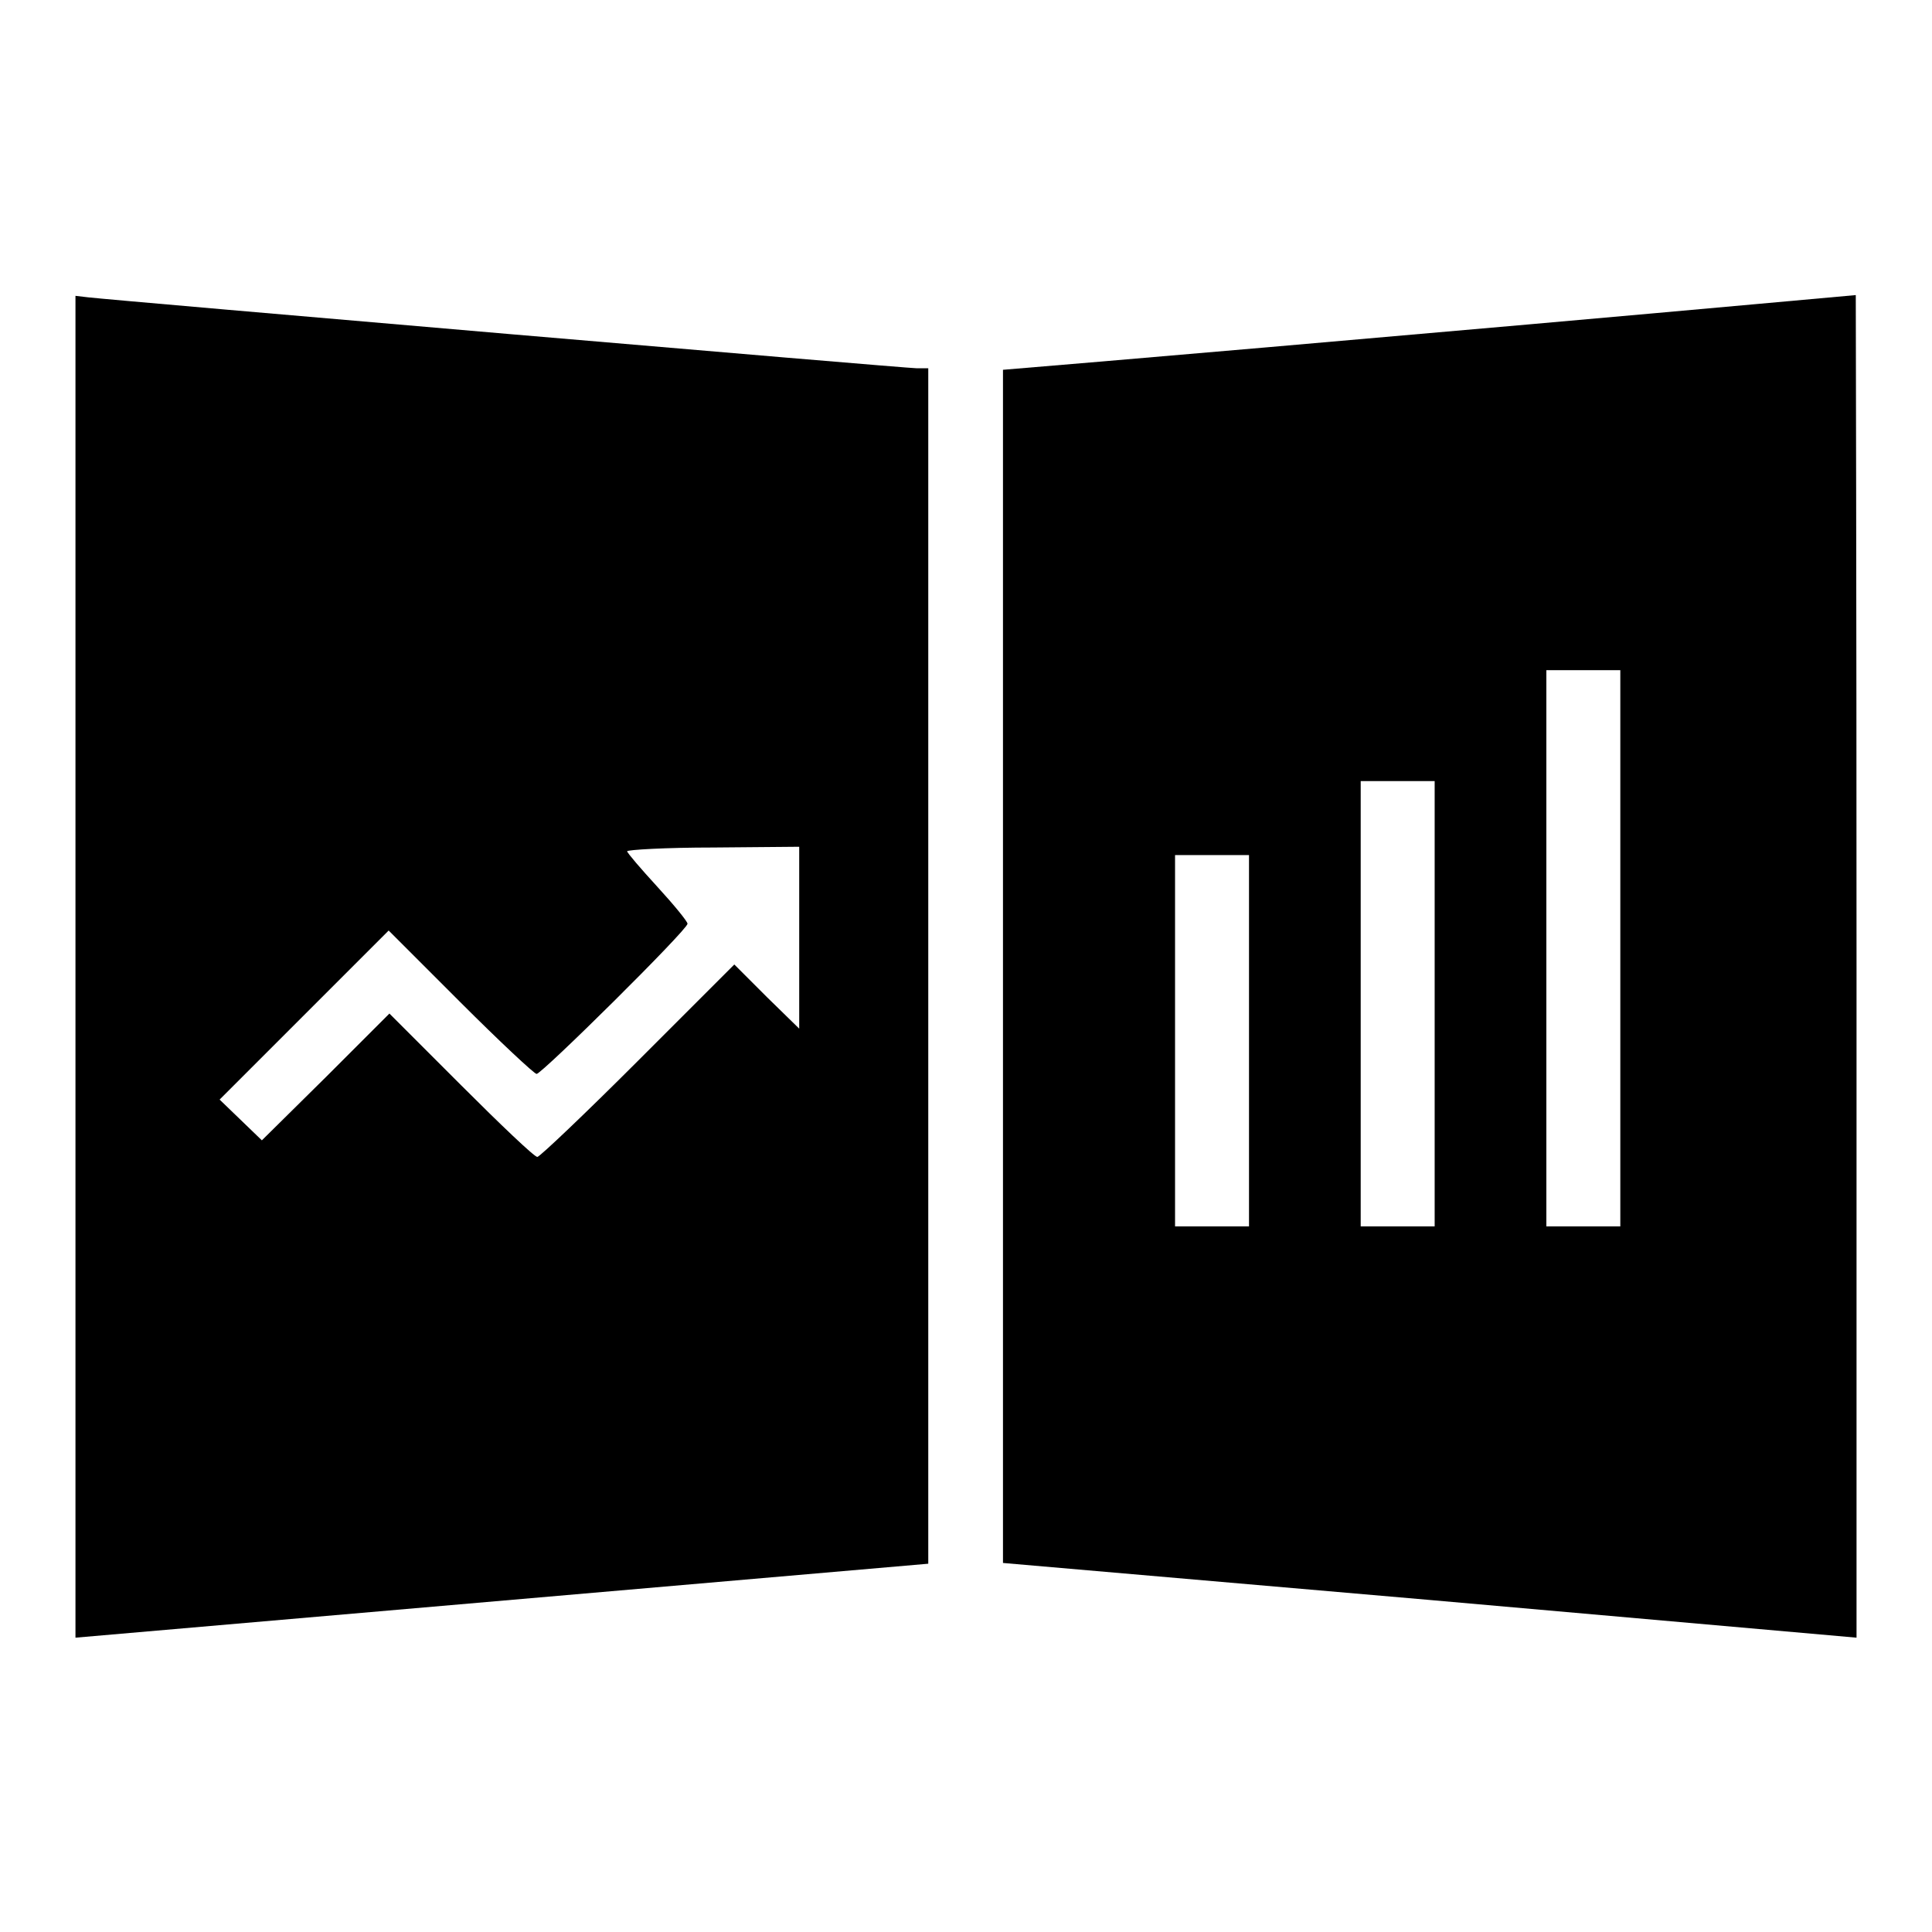
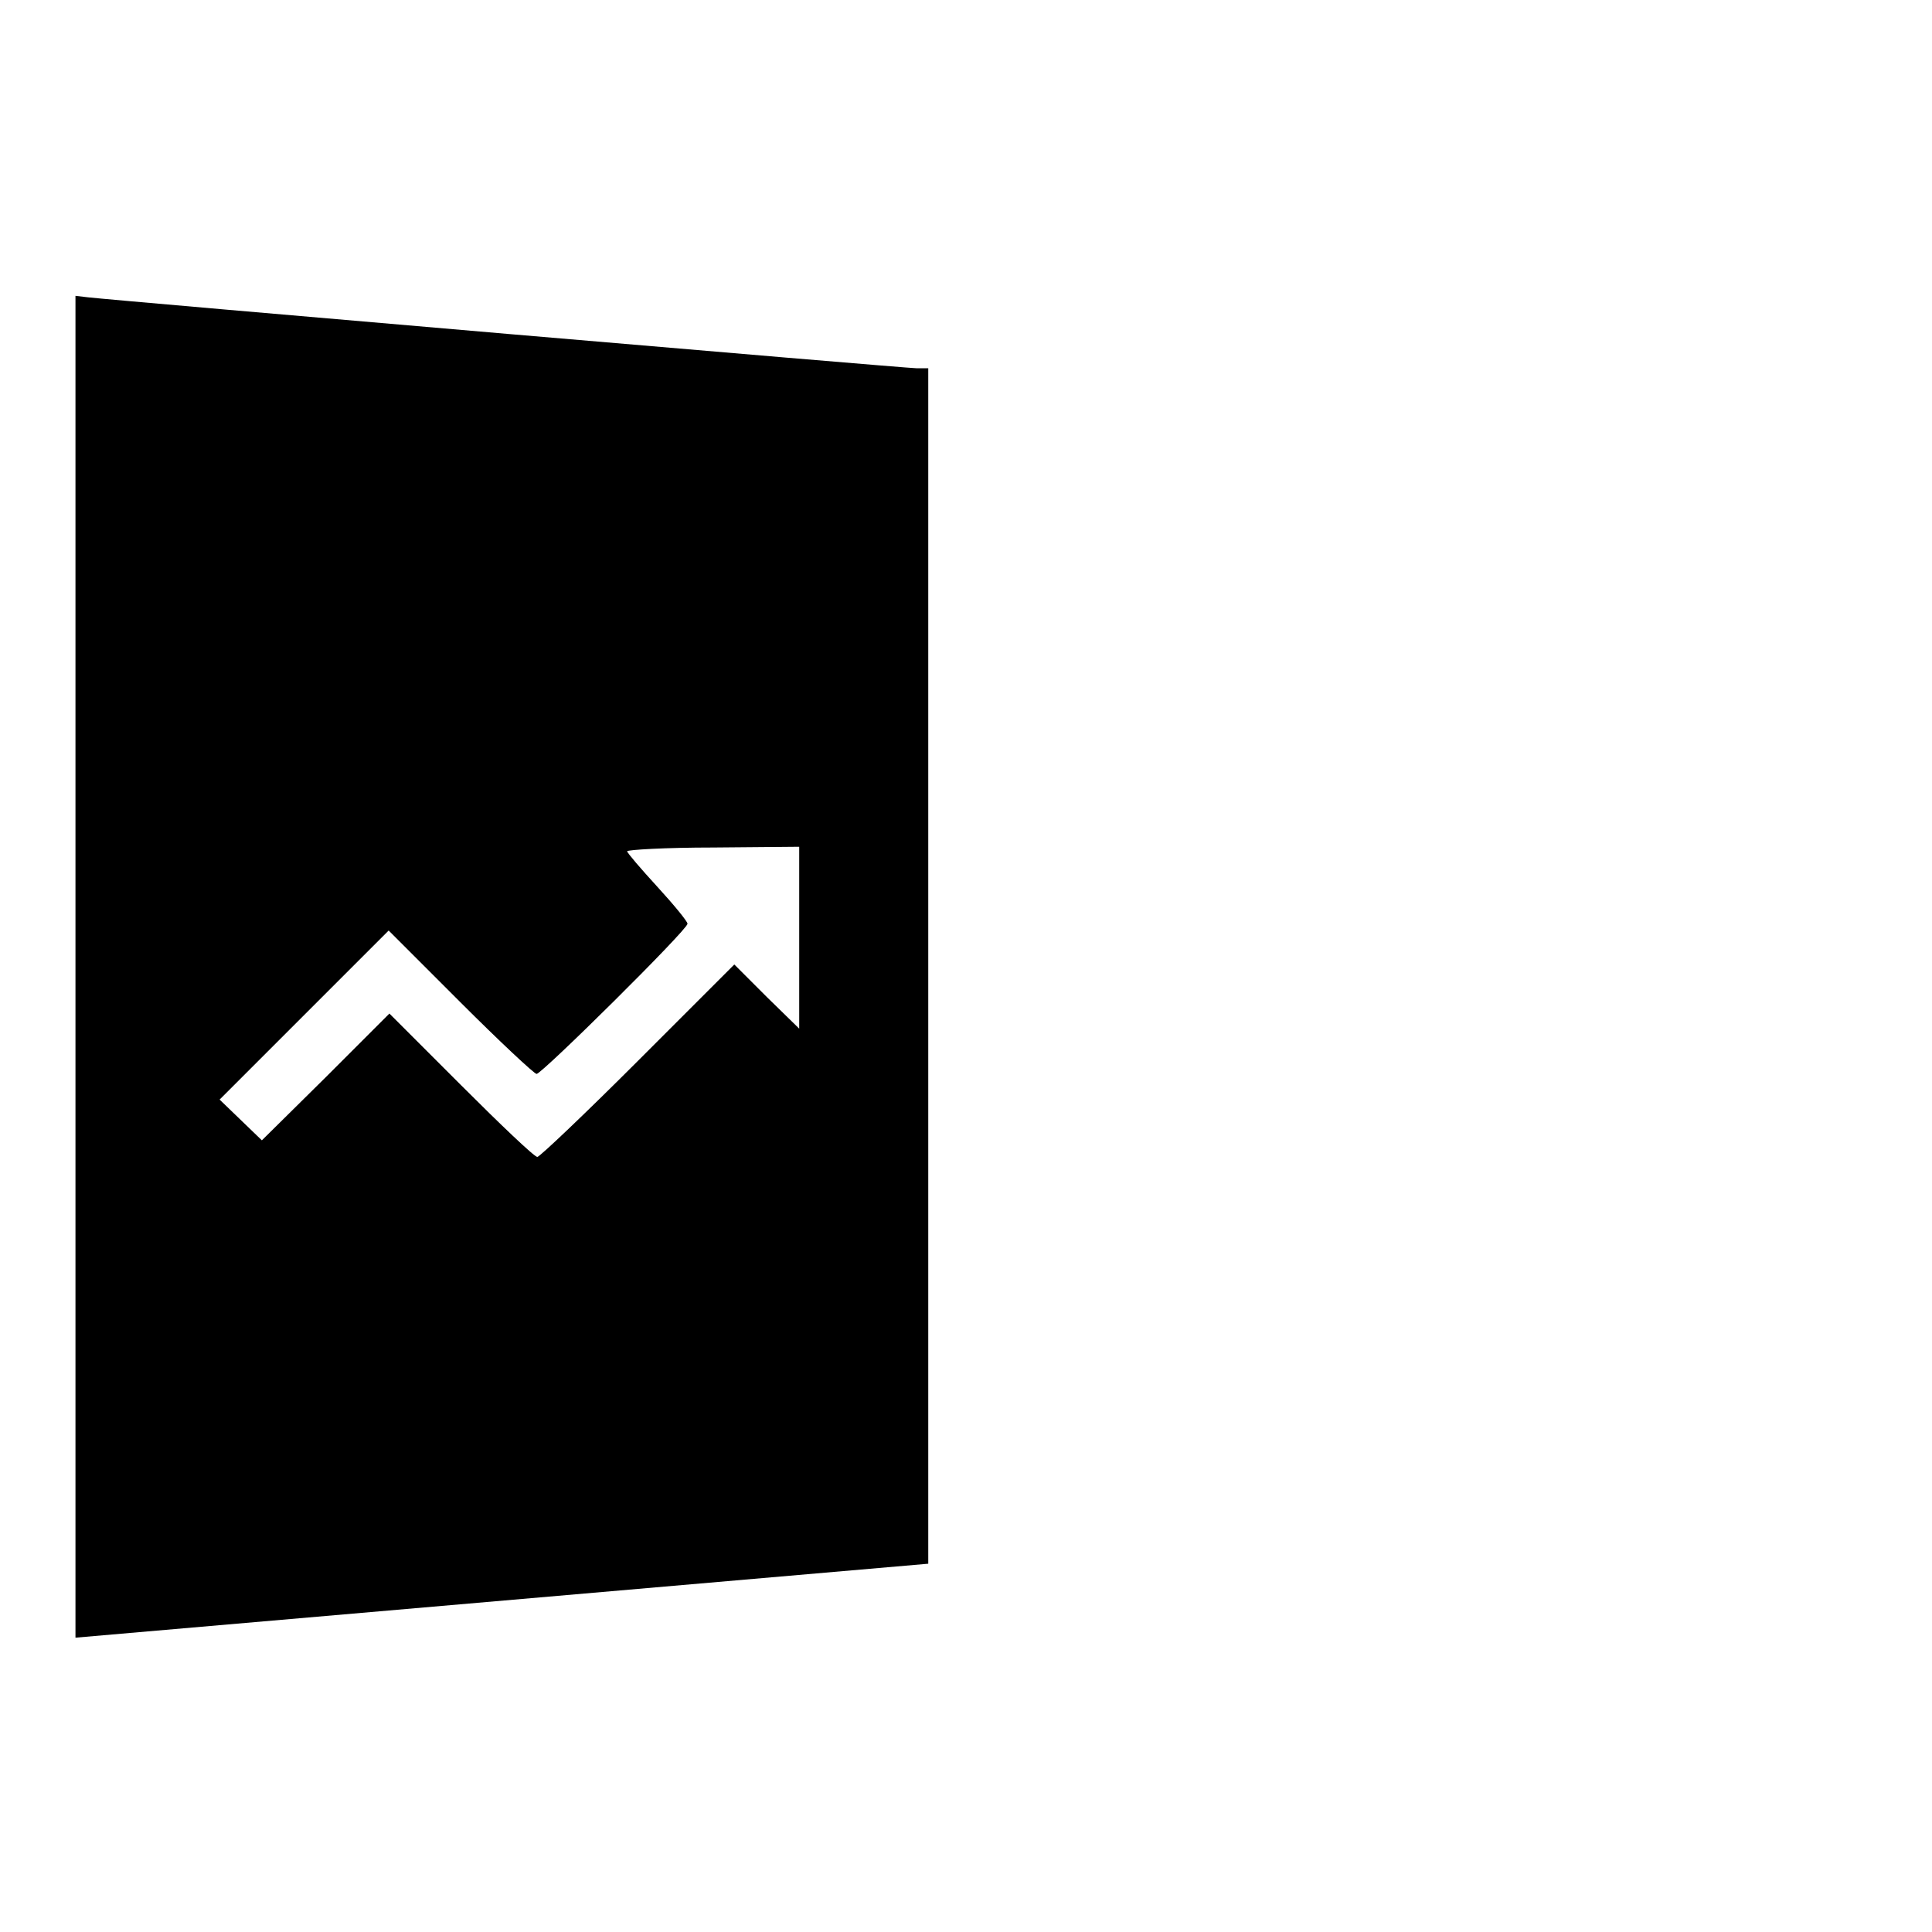
<svg xmlns="http://www.w3.org/2000/svg" version="1.1" x="0px" y="0px" viewBox="0 0 256 256" enable-background="new 0 0 256 256" xml:space="preserve">
  <g>
    <g>
      <g>
-         <path fill="#000000" d="M10,128V217l56.5-4.9l56.5-4.9V128V48.8h-1.5c-1.5,0-106.4-9-109.8-9.4L10,39.2V128z M105.9,124.3v12l-4.3-4.2l-4.3-4.3l-12.8,12.8c-7,7-13,12.7-13.3,12.7c-0.4,0-4.9-4.3-10.1-9.5l-9.5-9.5l-8.4,8.4l-8.5,8.4l-2.8-2.7l-2.8-2.7l11.2-11.2l11.2-11.2l9.5,9.5c5.2,5.2,9.8,9.5,10.1,9.5c0.7,0,20-19.1,20-19.9c0-0.3-1.8-2.5-4-4.9c-2.2-2.4-4-4.5-4-4.7c0-0.2,5.1-0.5,11.4-0.5l11.4-0.1V124.3L105.9,124.3z" />
-         <path fill="#000000" d="M202.4,43c-23.8,2.1-49.2,4.3-56.4,4.9L132.9,49v79.1v79l56.5,4.9L246,217v-89c0-49-0.1-88.9-0.1-88.9C245.8,39.1,226.2,40.9,202.4,43z M214.7,125.6v36.9h-4.9h-4.9v-36.9V88.8h4.9h4.9V125.6z M190.1,133v29.5h-4.9h-4.9V133v-29.5h4.9h4.9V133z M165.5,137.9v24.6h-4.9h-4.9v-24.6v-24.6h4.9h4.9V137.9z" />
+         <path fill="#000000" d="M10,128V217l56.5-4.9l56.5-4.9V128V48.8h-1.5c-1.5,0-106.4-9-109.8-9.4L10,39.2V128z M105.9,124.3v12l-4.3-4.2l-4.3-4.3l-12.8,12.8c-7,7-13,12.7-13.3,12.7c-0.4,0-4.9-4.3-10.1-9.5l-9.5-9.5l-8.4,8.4l-8.5,8.4l-2.8-2.7l-2.8-2.7l11.2-11.2l11.2-11.2l9.5,9.5c5.2,5.2,9.8,9.5,10.1,9.5c0.7,0,20-19.1,20-19.9c0-0.3-1.8-2.5-4-4.9c-2.2-2.4-4-4.5-4-4.7c0-0.2,5.1-0.5,11.4-0.5l11.4-0.1V124.3L105.9,124.3" />
      </g>
    </g>
  </g>
</svg>